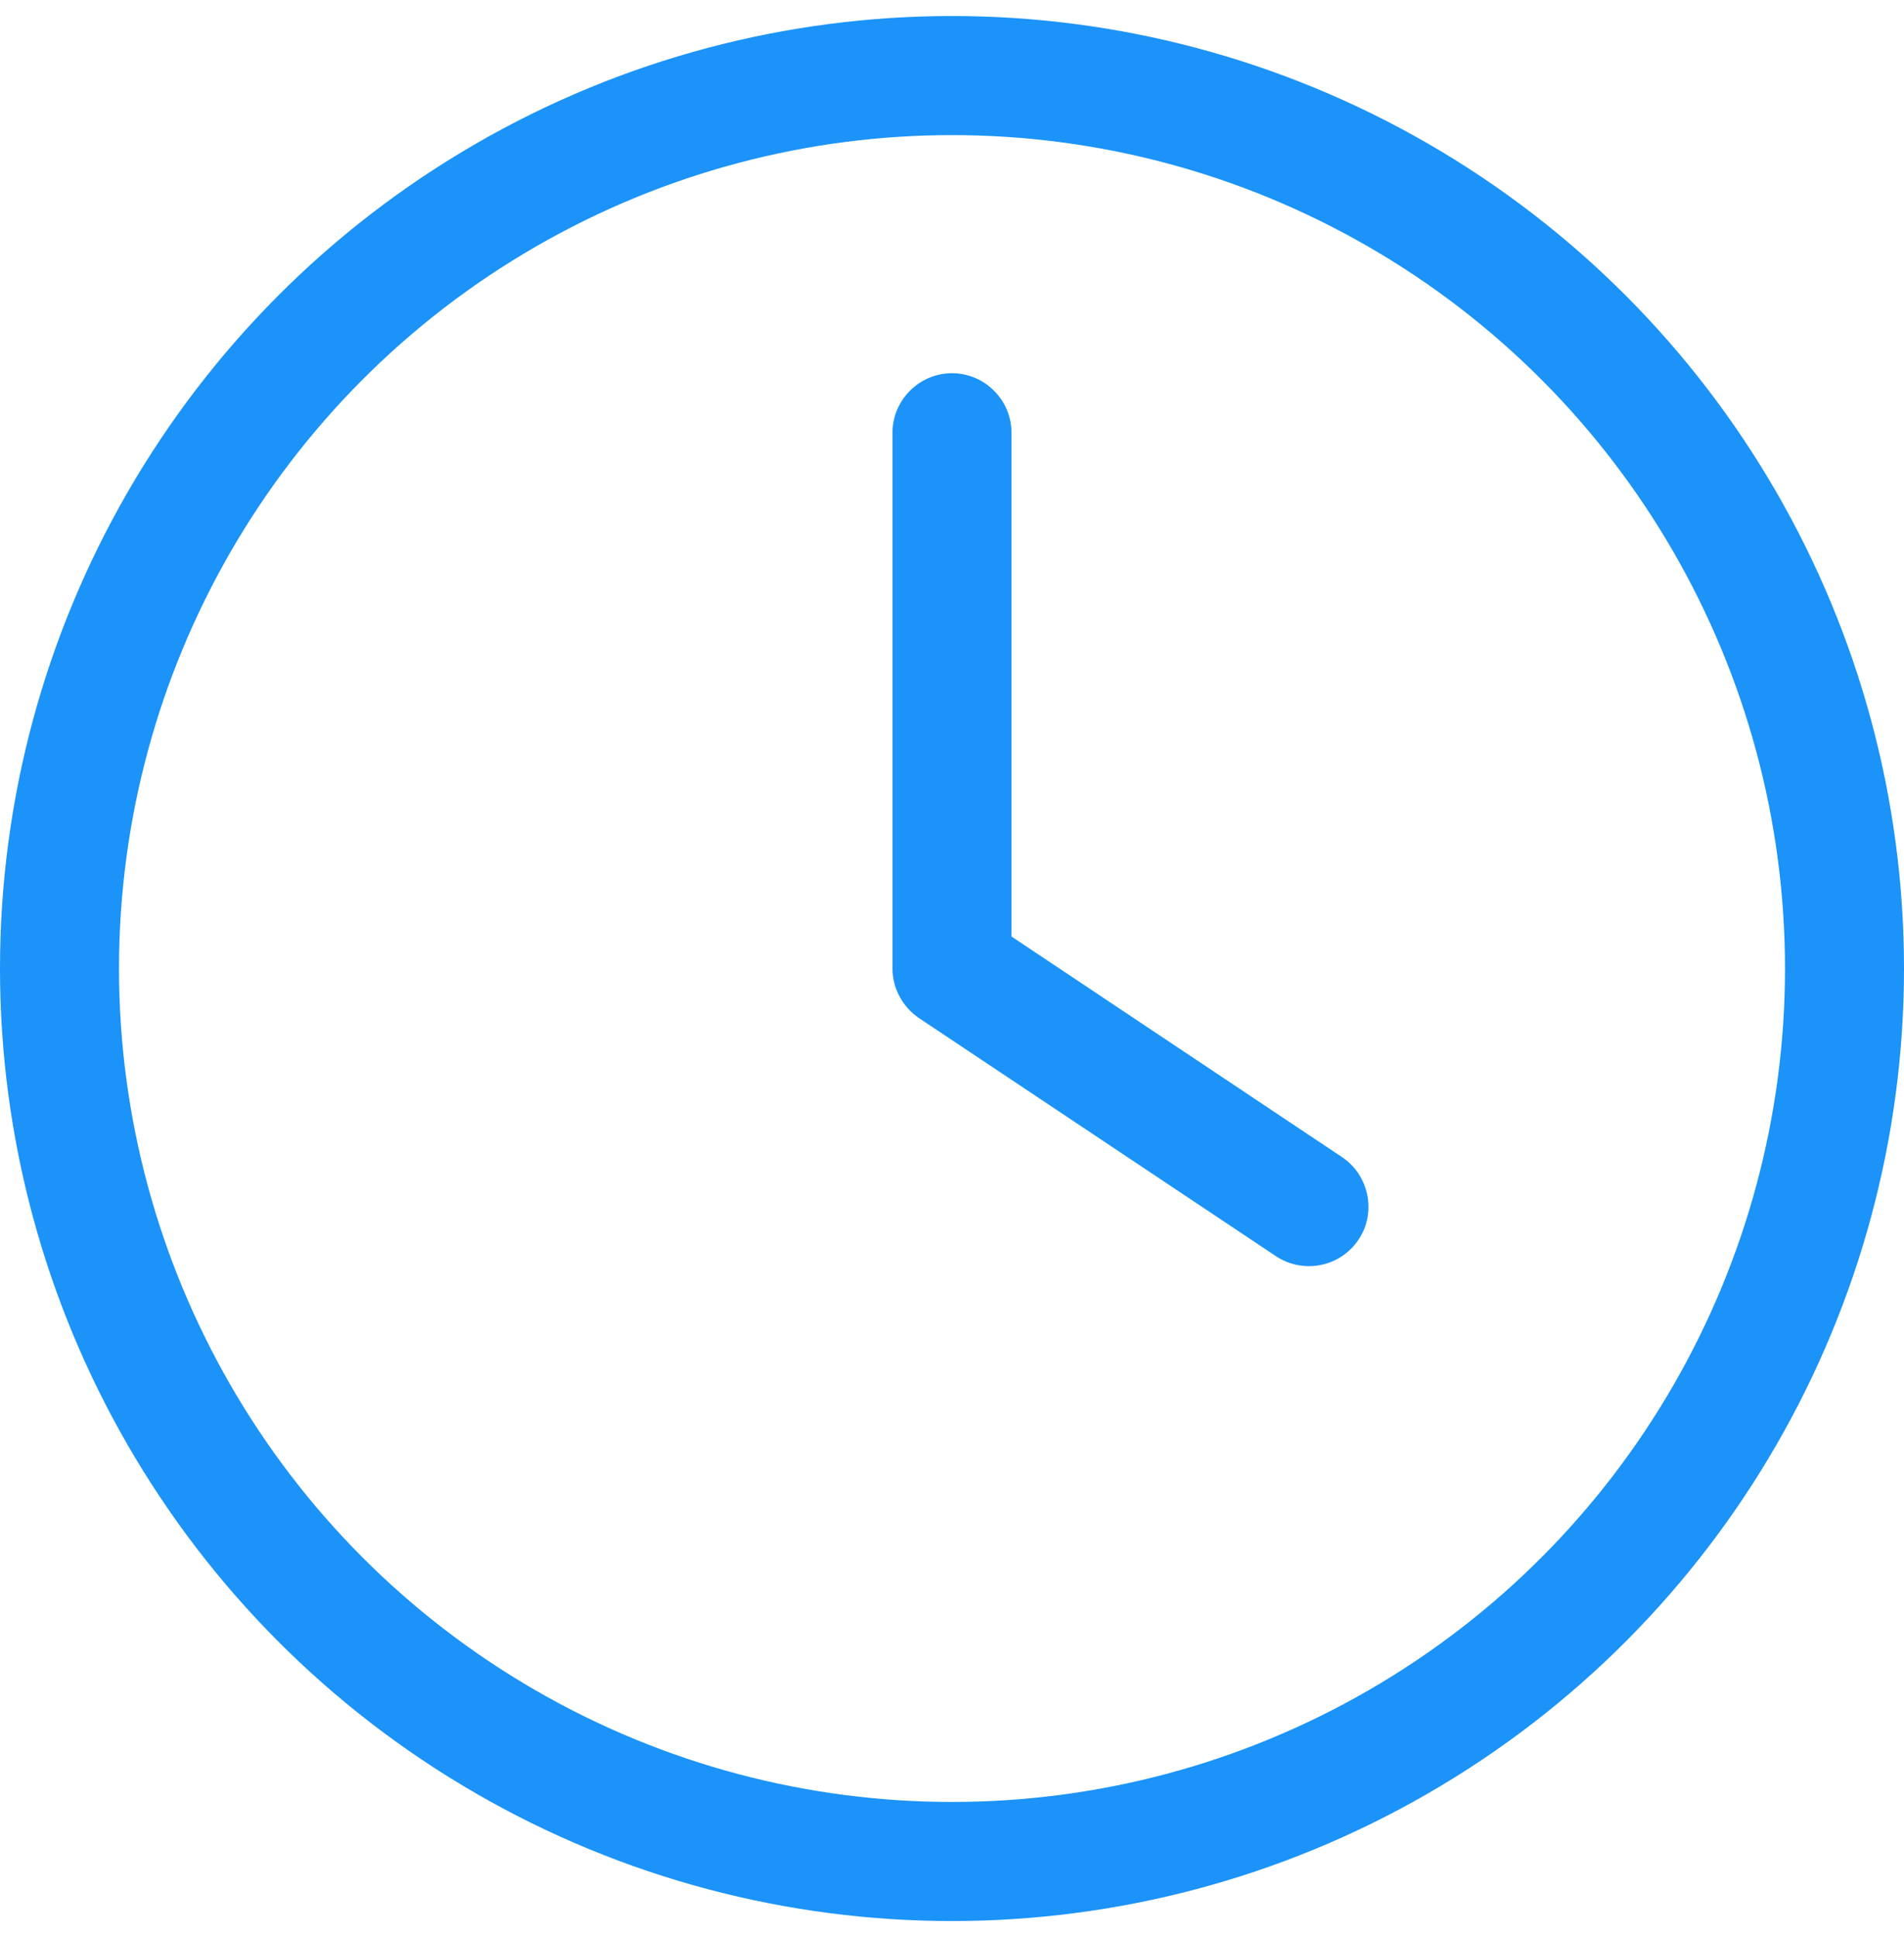
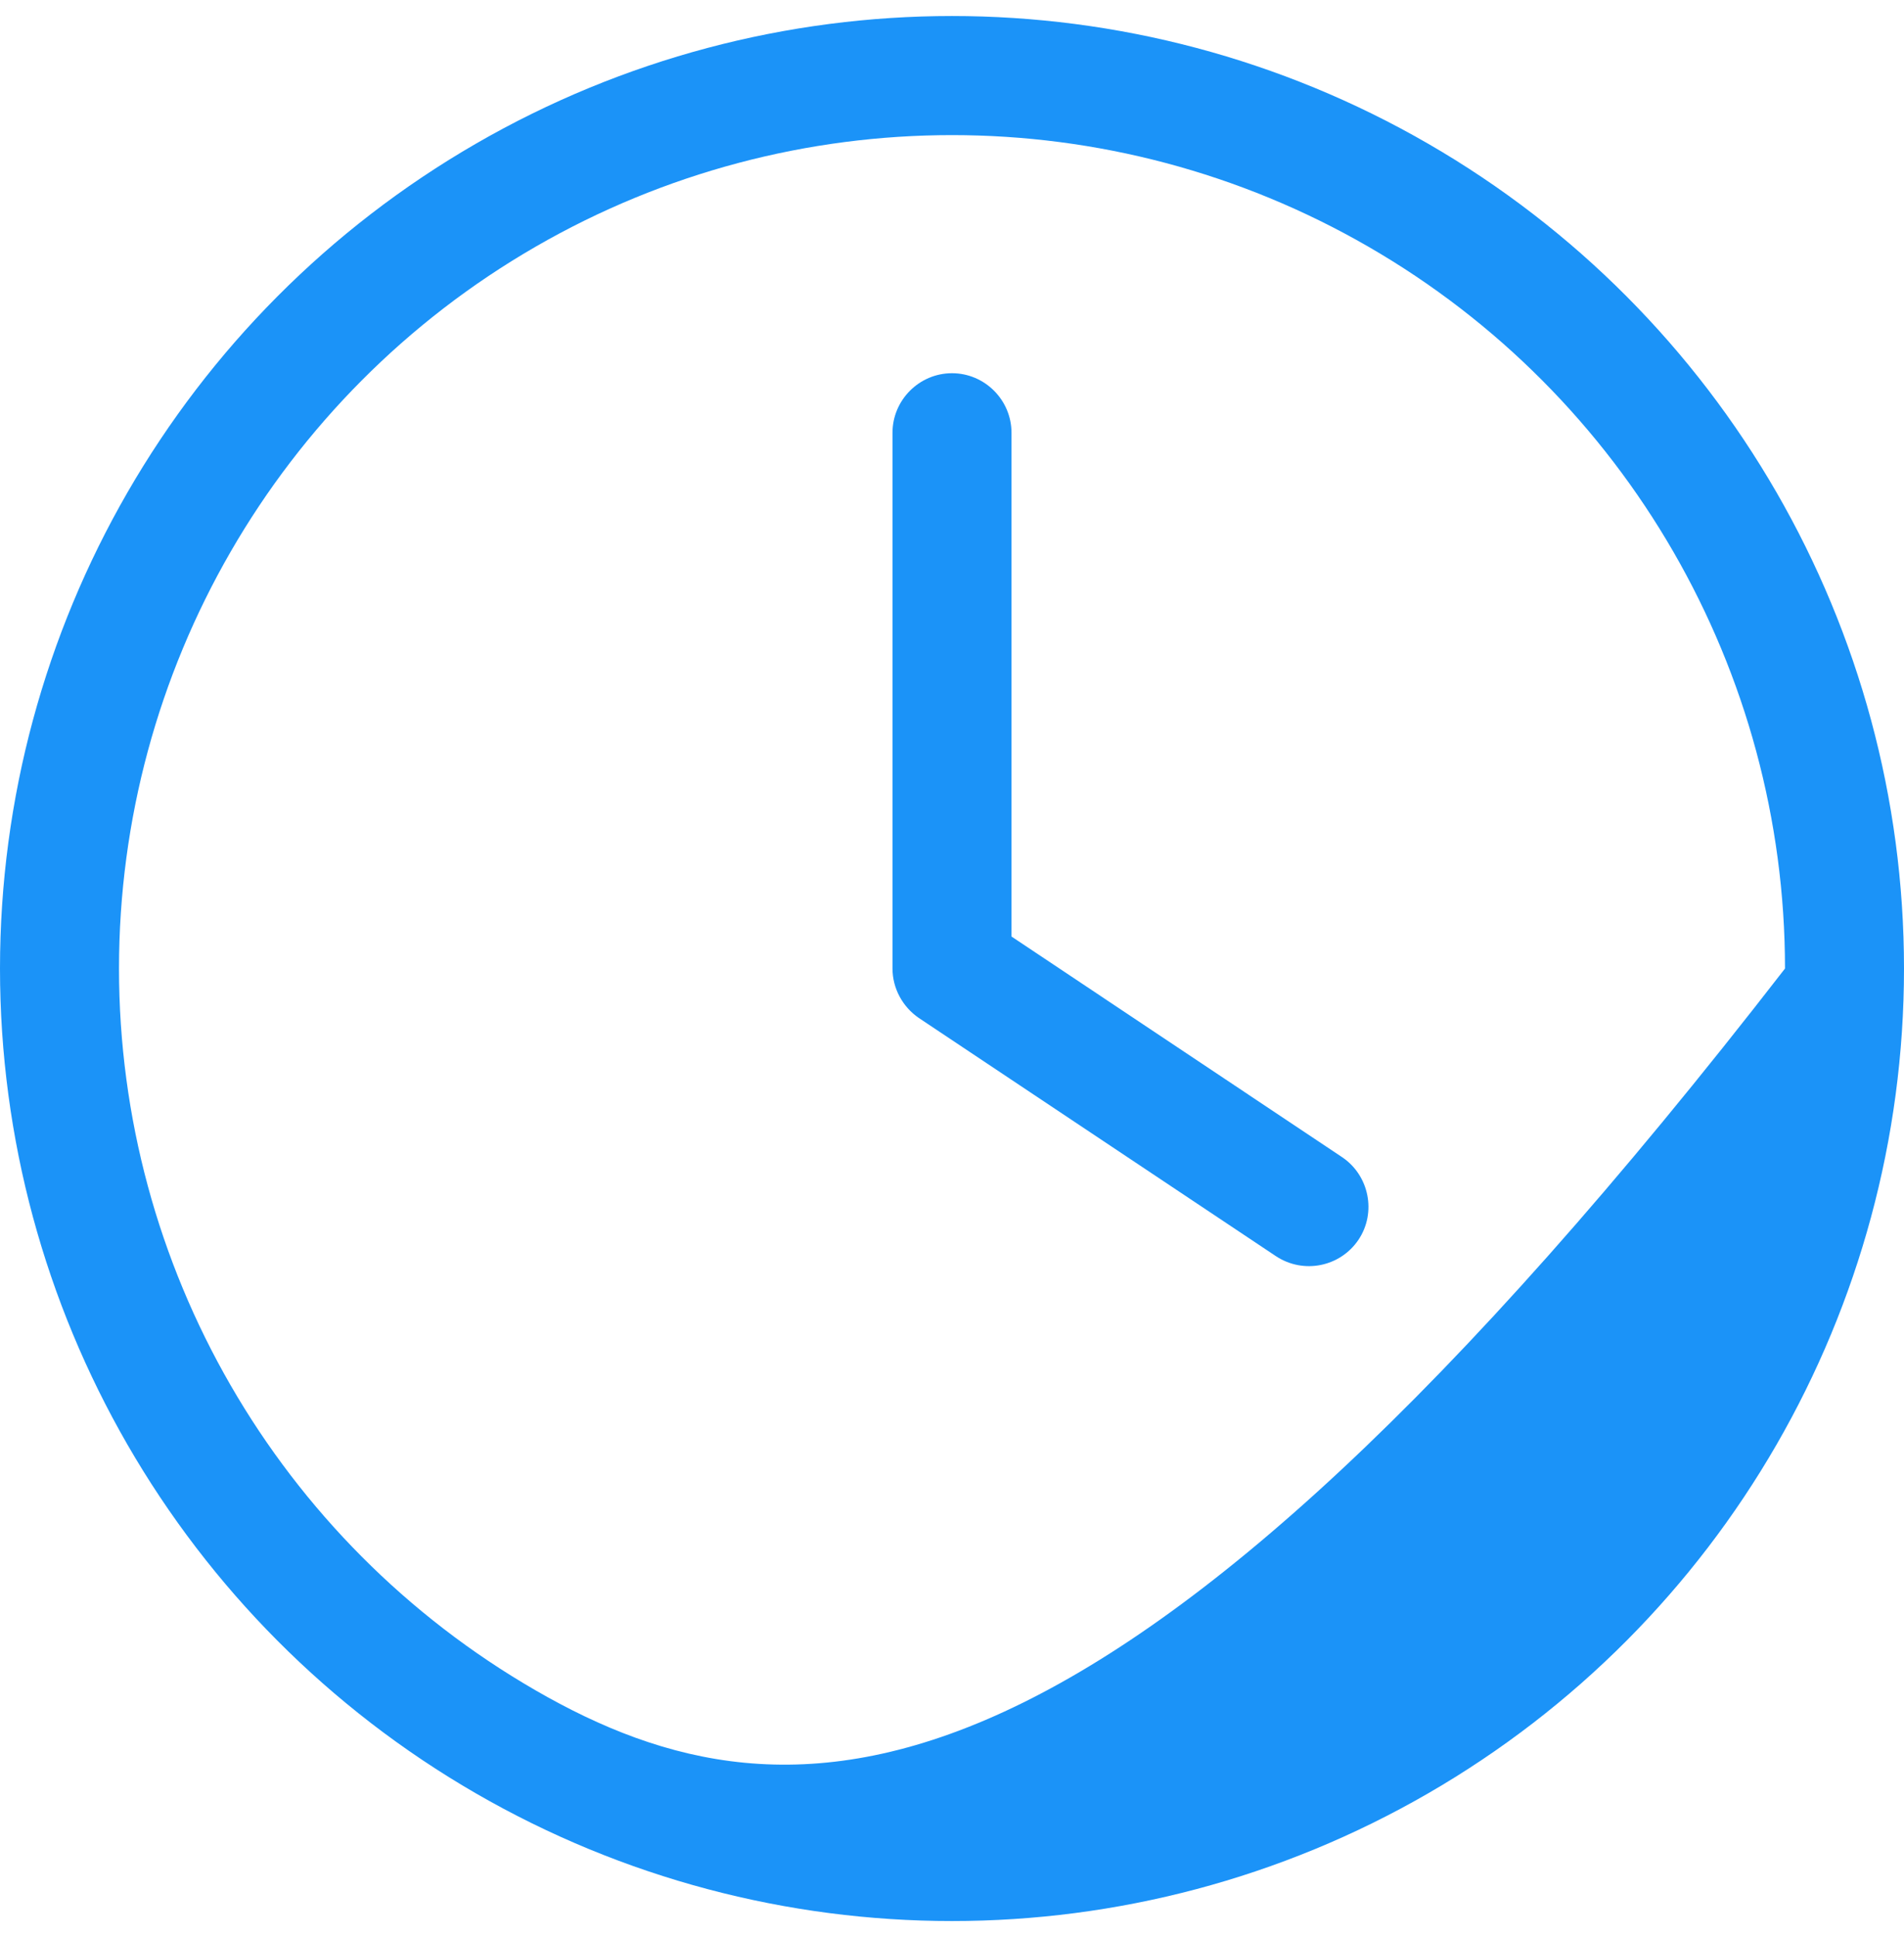
<svg xmlns="http://www.w3.org/2000/svg" width="60px" height="61px" viewBox="0 0 60 61" version="1.1">
  <title>Icon_Fast_Easy</title>
  <g id="Designs---Main-Website" stroke="none" stroke-width="1" fill="none" fill-rule="evenodd">
    <g id="Icon_Fast_Easy" transform="translate(0, 0.005)" fill="#1B93F8" fill-rule="nonzero">
-       <path d="M56.25,30.5 C56.25,39.878 51.247,48.544 43.125,53.233 C35.003,57.922 24.997,57.922 16.875,53.233 C8.753,48.544 3.75,39.878 3.75,30.5 C3.75,21.122 8.753,12.456 16.875,7.767 C24.997,3.078 35.003,3.078 43.125,7.767 C51.247,12.456 56.25,21.122 56.25,30.5 Z M0,30.5 C0,41.218 5.718,51.122 15,56.481 C24.282,61.84 35.718,61.84 45,56.481 C54.282,51.122 60,41.218 60,30.5 C60,19.782 54.282,9.878 45,4.519 C35.718,-0.84 24.282,-0.84 15,4.519 C5.718,9.878 0,19.782 0,30.5 Z M28.125,13.625 L28.125,30.5 C28.125,31.121 28.441,31.707 28.957,32.059 L40.207,39.559 C41.074,40.133 42.234,39.898 42.809,39.043 C43.383,38.188 43.148,37.016 42.293,36.441 L31.875,29.492 L31.875,13.625 C31.875,12.594 31.031,11.75 30,11.75 C28.969,11.75 28.125,12.594 28.125,13.625 Z" id="Shape" />
+       <path d="M56.25,30.5 C35.003,57.922 24.997,57.922 16.875,53.233 C8.753,48.544 3.75,39.878 3.75,30.5 C3.75,21.122 8.753,12.456 16.875,7.767 C24.997,3.078 35.003,3.078 43.125,7.767 C51.247,12.456 56.25,21.122 56.25,30.5 Z M0,30.5 C0,41.218 5.718,51.122 15,56.481 C24.282,61.84 35.718,61.84 45,56.481 C54.282,51.122 60,41.218 60,30.5 C60,19.782 54.282,9.878 45,4.519 C35.718,-0.84 24.282,-0.84 15,4.519 C5.718,9.878 0,19.782 0,30.5 Z M28.125,13.625 L28.125,30.5 C28.125,31.121 28.441,31.707 28.957,32.059 L40.207,39.559 C41.074,40.133 42.234,39.898 42.809,39.043 C43.383,38.188 43.148,37.016 42.293,36.441 L31.875,29.492 L31.875,13.625 C31.875,12.594 31.031,11.75 30,11.75 C28.969,11.75 28.125,12.594 28.125,13.625 Z" id="Shape" />
    </g>
  </g>
</svg>